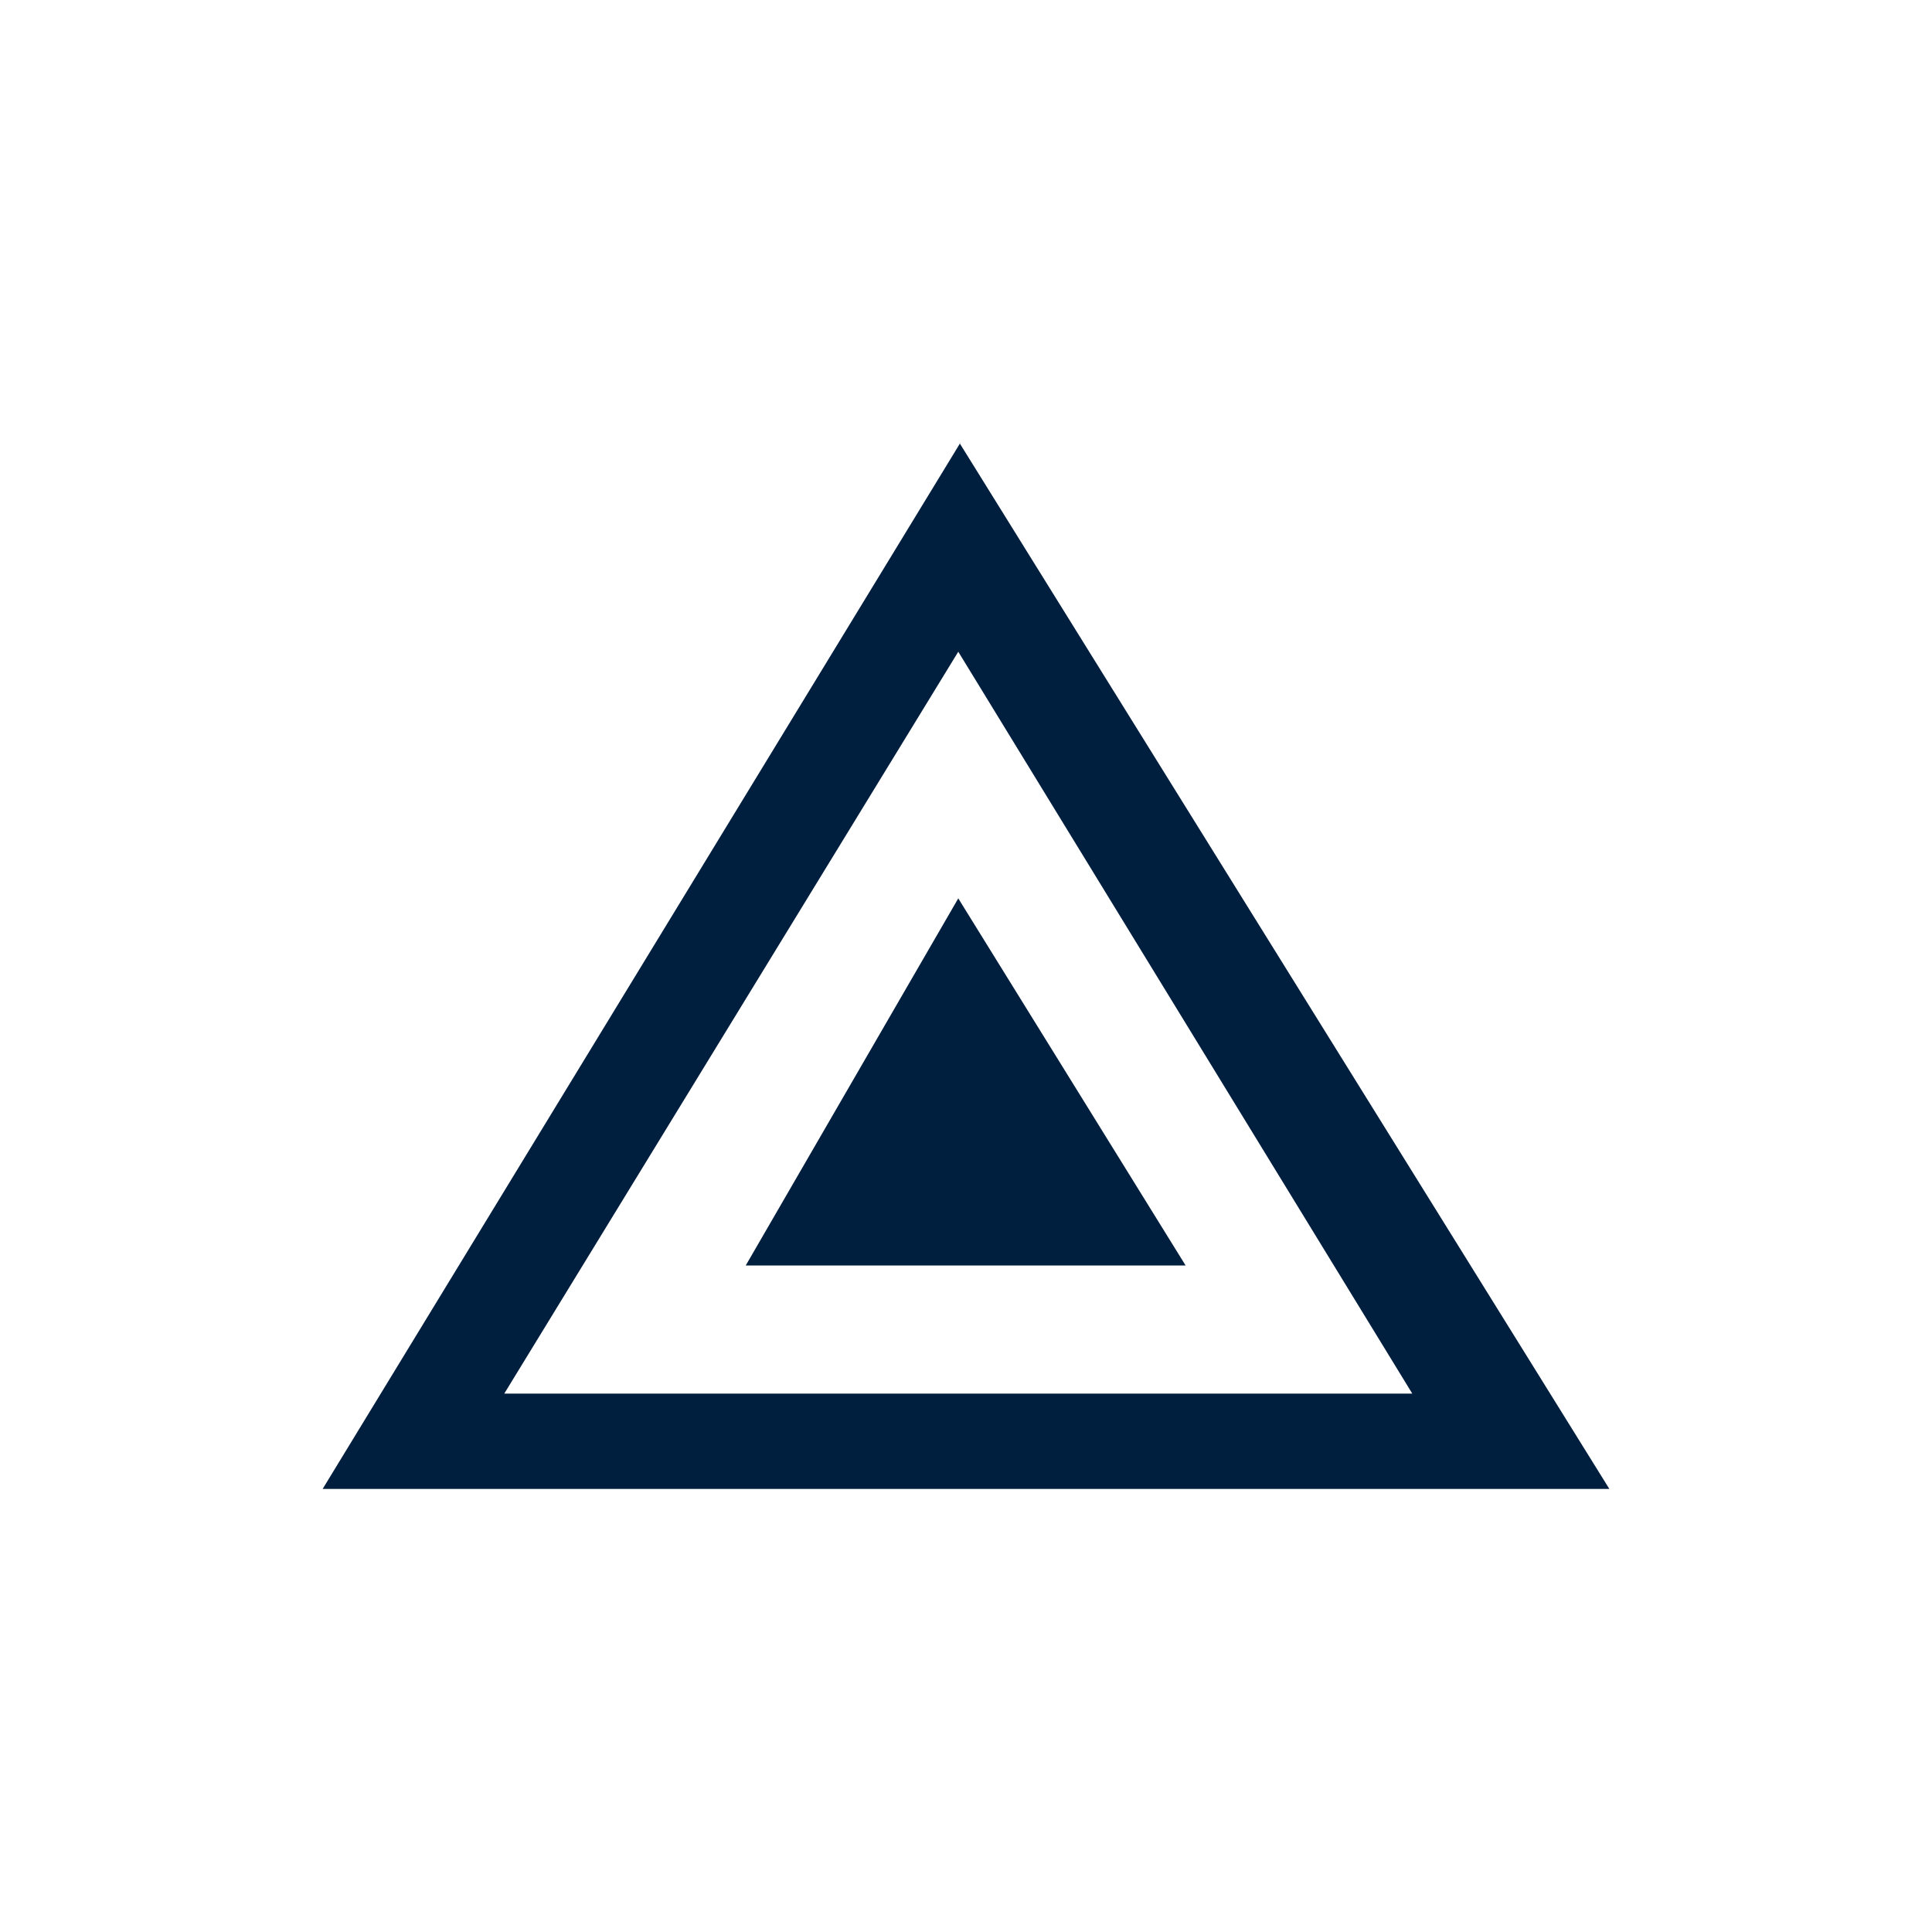
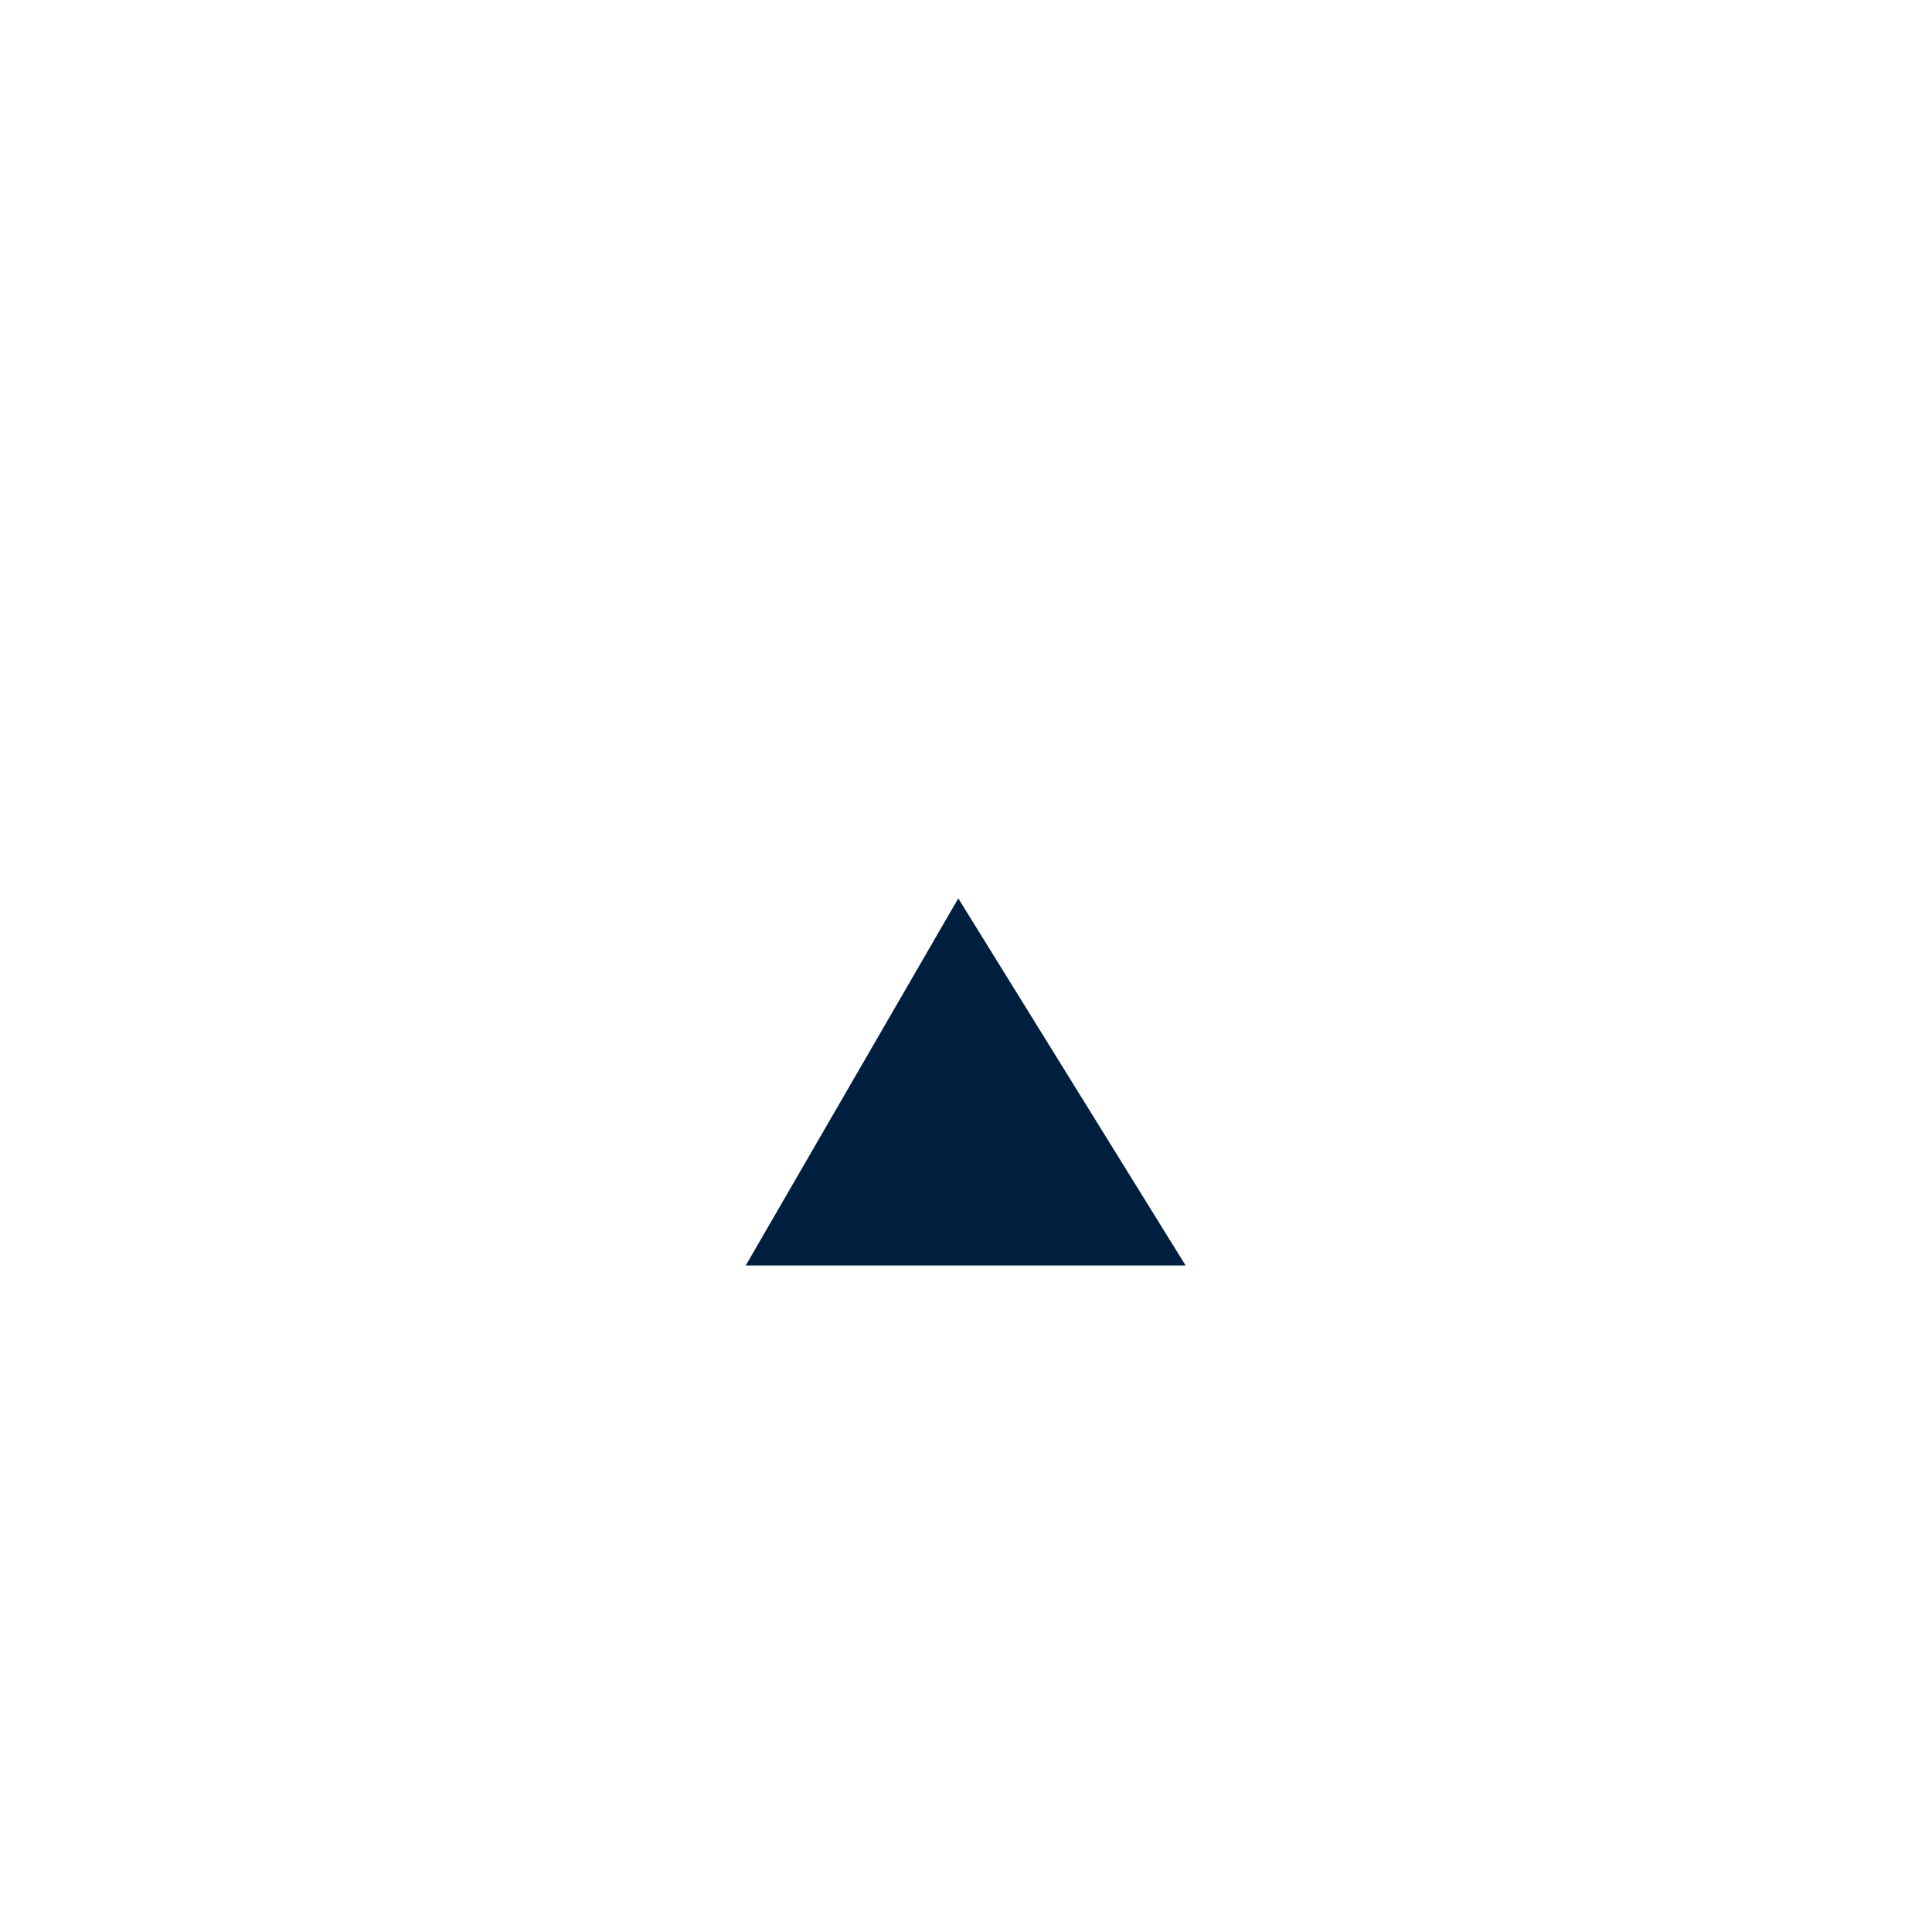
<svg xmlns="http://www.w3.org/2000/svg" id="Ebene_1" data-name="Ebene 1" version="1.1" viewBox="0 0 300 300">
  <defs>
    <style>.cls-1 {
        fill: #001e3d;
        stroke-width: 0px;
      }</style>
  </defs>
-   <path class="cls-1" d="M149.1,68.8L50.1,231.2h199.8c0,0-100.9-162.4-100.9-162.4ZM148.8,101.2l70.5,115.2H78.3l70.5-115.2Z" />
  <polygon class="cls-1" points="148.8 139.5 115.8 196.5 184.1 196.5 148.8 139.5" />
</svg>